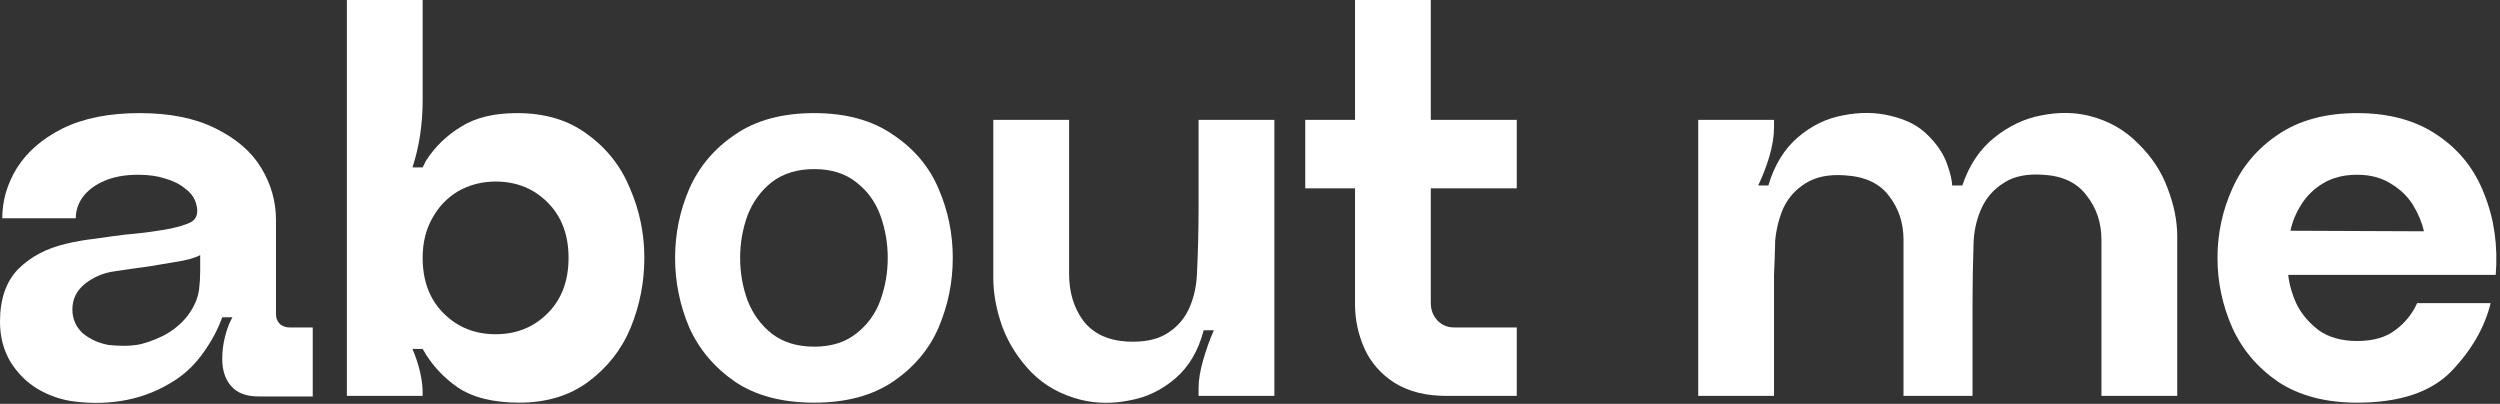
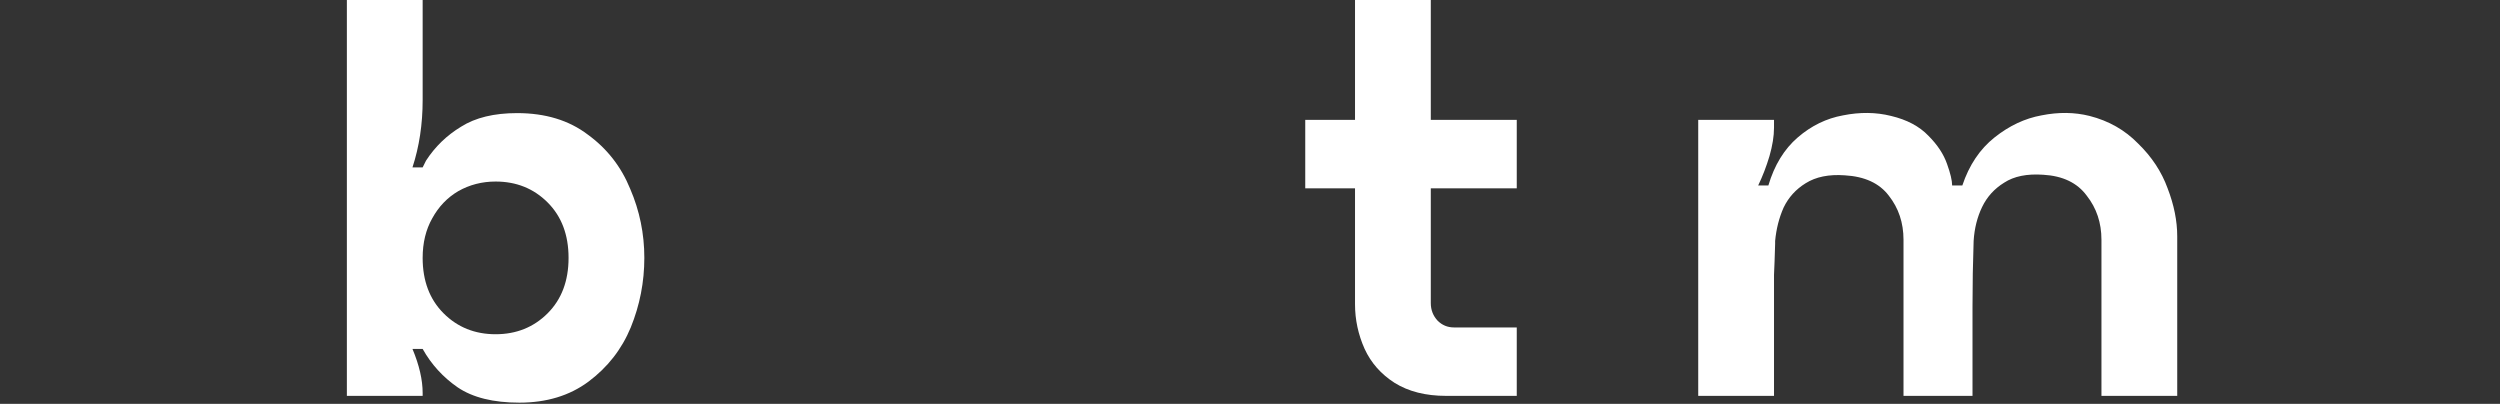
<svg xmlns="http://www.w3.org/2000/svg" fill="none" height="100%" overflow="visible" preserveAspectRatio="none" style="display: block;" viewBox="0 0 260 42" width="100%">
  <rect x="0" y="0" width="260" height="42" fill="#333333" stroke="none" />
  <g id="about me">
-     <path d="M20.82 26.526C20.507 26.722 19.899 26.918 18.997 27.114C18.095 27.271 16.939 27.467 15.527 27.702C14.351 27.859 13.116 28.035 11.822 28.231C10.724 28.388 9.724 28.819 8.822 29.525C7.96 30.231 7.528 31.113 7.528 32.172C7.528 33.152 7.881 33.975 8.587 34.642C9.332 35.269 10.234 35.681 11.293 35.877C12.43 35.995 13.39 35.995 14.174 35.877C14.959 35.76 15.88 35.446 16.939 34.936C17.997 34.387 18.86 33.681 19.527 32.819C20.193 31.917 20.585 31.015 20.703 30.113C20.781 29.486 20.82 28.839 20.82 28.172V26.526ZM32.525 41.229H26.878C25.624 41.229 24.683 40.876 24.055 40.171C23.428 39.465 23.114 38.524 23.114 37.347C23.114 36.524 23.212 35.74 23.408 34.995C23.604 34.211 23.859 33.544 24.173 32.995H23.114C22.683 34.211 22.036 35.426 21.173 36.642C20.35 37.818 19.37 38.779 18.233 39.524C16.664 40.543 14.998 41.229 13.233 41.582C11.469 41.935 9.646 41.994 7.764 41.759C6.43 41.602 5.156 41.17 3.941 40.465C2.764 39.759 1.804 38.798 1.059 37.583C0.353 36.367 0 34.995 0 33.466C0 31.113 0.627 29.29 1.882 27.996C3.176 26.702 4.842 25.82 6.881 25.349C7.862 25.114 8.881 24.938 9.94 24.82C10.998 24.663 11.998 24.526 12.939 24.408C14.312 24.291 15.468 24.153 16.409 23.997L17.174 23.879C18.468 23.644 19.389 23.369 19.938 23.055C20.487 22.703 20.644 22.095 20.409 21.232C20.252 20.605 19.88 20.076 19.291 19.644C18.742 19.174 18.056 18.821 17.233 18.585C16.409 18.311 15.468 18.174 14.41 18.174C12.998 18.174 11.802 18.39 10.822 18.821C9.842 19.252 9.097 19.821 8.587 20.526C8.116 21.193 7.881 21.918 7.881 22.703H0.235C0.235 20.86 0.745 19.115 1.764 17.468C2.823 15.782 4.411 14.41 6.528 13.351C8.685 12.292 11.351 11.763 14.527 11.763C17.664 11.763 20.291 12.292 22.409 13.351C24.565 14.41 26.153 15.782 27.172 17.468C28.192 19.154 28.702 20.958 28.702 22.879V32.701C28.702 33.093 28.839 33.426 29.113 33.701C29.388 33.936 29.721 34.054 30.113 34.054H32.525V41.229Z" fill="white" />
    <path d="M51.543 34.76C53.699 34.76 55.503 34.034 56.954 32.584C58.404 31.133 59.13 29.212 59.13 26.82C59.13 24.428 58.404 22.506 56.954 21.056C55.503 19.605 53.699 18.88 51.543 18.88C50.131 18.88 48.837 19.213 47.661 19.88C46.524 20.546 45.622 21.487 44.955 22.703C44.289 23.879 43.956 25.251 43.956 26.82C43.956 29.212 44.681 31.133 46.132 32.584C47.582 34.034 49.386 34.76 51.543 34.76ZM53.778 11.763C56.718 11.763 59.169 12.508 61.13 13.998C63.129 15.449 64.6 17.331 65.541 19.644C66.521 21.918 67.011 24.31 67.011 26.82C67.011 29.329 66.54 31.741 65.599 34.054C64.658 36.328 63.188 38.21 61.188 39.7C59.228 41.151 56.836 41.876 54.013 41.876C51.307 41.876 49.17 41.347 47.602 40.288C46.073 39.23 44.857 37.897 43.956 36.289H42.897C43.603 37.975 43.956 39.504 43.956 40.876V41.17H36.074V0H43.956V10.41C43.956 12.92 43.603 15.253 42.897 17.409H43.956C44.073 17.174 44.191 16.939 44.308 16.703C45.249 15.253 46.465 14.076 47.955 13.175C49.445 12.233 51.386 11.763 53.778 11.763Z" fill="white" />
-     <path d="M84.679 36.054C86.443 36.054 87.894 35.603 89.031 34.701C90.207 33.799 91.05 32.642 91.56 31.231C92.07 29.819 92.325 28.349 92.325 26.82C92.325 25.29 92.07 23.82 91.56 22.409C91.05 20.997 90.207 19.84 89.031 18.938C87.894 18.037 86.443 17.586 84.679 17.586C82.914 17.586 81.444 18.037 80.268 18.938C79.131 19.84 78.288 20.997 77.739 22.409C77.229 23.82 76.974 25.29 76.974 26.82C76.974 28.349 77.229 29.819 77.739 31.231C78.288 32.642 79.131 33.799 80.268 34.701C81.444 35.603 82.914 36.054 84.679 36.054ZM84.679 11.763C87.972 11.763 90.698 12.508 92.854 13.998C95.05 15.449 96.638 17.331 97.618 19.644C98.598 21.918 99.089 24.31 99.089 26.82C99.089 29.329 98.598 31.741 97.618 34.054C96.638 36.328 95.05 38.21 92.854 39.7C90.698 41.151 87.972 41.876 84.679 41.876C81.346 41.876 78.601 41.151 76.445 39.7C74.288 38.21 72.7 36.328 71.681 34.054C70.701 31.741 70.21 29.329 70.21 26.82C70.21 24.31 70.701 21.918 71.681 19.644C72.7 17.331 74.288 15.449 76.445 13.998C78.601 12.508 81.346 11.763 84.679 11.763Z" fill="white" />
-     <path d="M104.245 33.995C103.617 32.231 103.303 30.525 103.303 28.878V12.469H111.185V28.466C111.185 30.388 111.675 32.015 112.655 33.348C113.675 34.681 115.204 35.407 117.243 35.524C118.889 35.603 120.223 35.348 121.242 34.76C122.301 34.132 123.085 33.289 123.595 32.231C124.104 31.172 124.398 29.976 124.477 28.643C124.595 26.251 124.653 23.84 124.653 21.409V12.469H132.535V41.17H124.653V40.347C124.653 39.524 124.81 38.563 125.124 37.465C125.438 36.367 125.81 35.328 126.241 34.348H125.183C124.634 36.465 123.653 38.132 122.242 39.347C120.83 40.563 119.242 41.327 117.478 41.641C115.713 41.994 114.027 41.974 112.42 41.582C110.381 41.072 108.675 40.131 107.303 38.759C105.931 37.347 104.911 35.76 104.245 33.995Z" fill="white" />
    <path d="M141.922 36.289C141.255 34.799 140.922 33.25 140.922 31.642V19.585H135.746V12.469H140.922V0H148.803V12.469H157.743V19.585H148.803V31.525C148.803 32.231 149.039 32.838 149.509 33.348C149.98 33.819 150.548 34.054 151.215 34.054H157.743V41.17H150.391C148.274 41.17 146.49 40.72 145.039 39.818C143.628 38.916 142.589 37.74 141.922 36.289Z" fill="white" />
    <path d="M225.432 19.585C226.098 21.311 226.432 22.977 226.432 24.585V41.17H218.551V24.938C218.551 23.173 218.041 21.644 217.021 20.35C216.041 19.017 214.532 18.291 212.493 18.174C210.807 18.056 209.454 18.331 208.434 18.997C207.415 19.625 206.65 20.468 206.141 21.526C205.631 22.585 205.337 23.761 205.258 25.055C205.18 27.29 205.141 29.564 205.141 31.878V41.17H197.965V24.938C197.965 23.173 197.456 21.644 196.436 20.35C195.456 19.056 193.927 18.35 191.849 18.233C190.202 18.115 188.849 18.39 187.79 19.056C186.771 19.683 186.006 20.526 185.497 21.585C185.026 22.644 184.732 23.8 184.614 25.055V25.349C184.575 26.722 184.536 27.8 184.497 28.584C184.497 29.329 184.497 30.427 184.497 31.878V41.17H176.615V12.469H184.497V13.292C184.497 14.155 184.34 15.135 184.026 16.233C183.712 17.292 183.32 18.311 182.85 19.291H183.909C184.536 17.174 185.555 15.508 186.967 14.292C188.378 13.076 189.947 12.312 191.672 11.998C193.437 11.645 195.103 11.665 196.671 12.057C198.318 12.449 199.612 13.135 200.553 14.116C201.494 15.057 202.141 16.037 202.494 17.056C202.847 18.037 203.023 18.782 203.023 19.291H204.082C204.788 17.174 205.905 15.508 207.435 14.292C208.964 13.076 210.591 12.312 212.316 11.998C214.081 11.645 215.747 11.665 217.315 12.057C219.315 12.567 221.001 13.527 222.374 14.939C223.785 16.311 224.805 17.86 225.432 19.585Z" fill="white" />
-     <path d="M245.146 18.174C243.774 18.174 242.598 18.468 241.618 19.056C240.637 19.644 239.873 20.389 239.324 21.291C238.775 22.154 238.402 23.055 238.206 23.997L252.087 24.055C251.891 23.154 251.518 22.252 250.969 21.35C250.42 20.448 249.656 19.703 248.675 19.115C247.695 18.488 246.519 18.174 245.146 18.174ZM237.971 28.584C238.089 29.604 238.383 30.623 238.853 31.642C239.363 32.662 240.128 33.564 241.147 34.348C242.206 35.093 243.539 35.465 245.146 35.465C246.793 35.465 248.107 35.093 249.087 34.348C250.106 33.603 250.871 32.662 251.381 31.525H259.027C258.399 34.074 257.027 36.446 254.91 38.642C252.792 40.798 249.538 41.876 245.146 41.876C241.853 41.876 239.108 41.151 236.912 39.7C234.756 38.21 233.168 36.328 232.148 34.054C231.129 31.741 230.619 29.329 230.619 26.82C230.619 24.31 231.129 21.918 232.148 19.644C233.168 17.331 234.756 15.449 236.912 13.998C239.108 12.508 241.853 11.763 245.146 11.763C248.479 11.763 251.263 12.528 253.498 14.057C255.772 15.586 257.4 17.645 258.38 20.232C259.399 22.781 259.791 25.565 259.556 28.584H237.971Z" fill="white" />
  </g>
</svg>